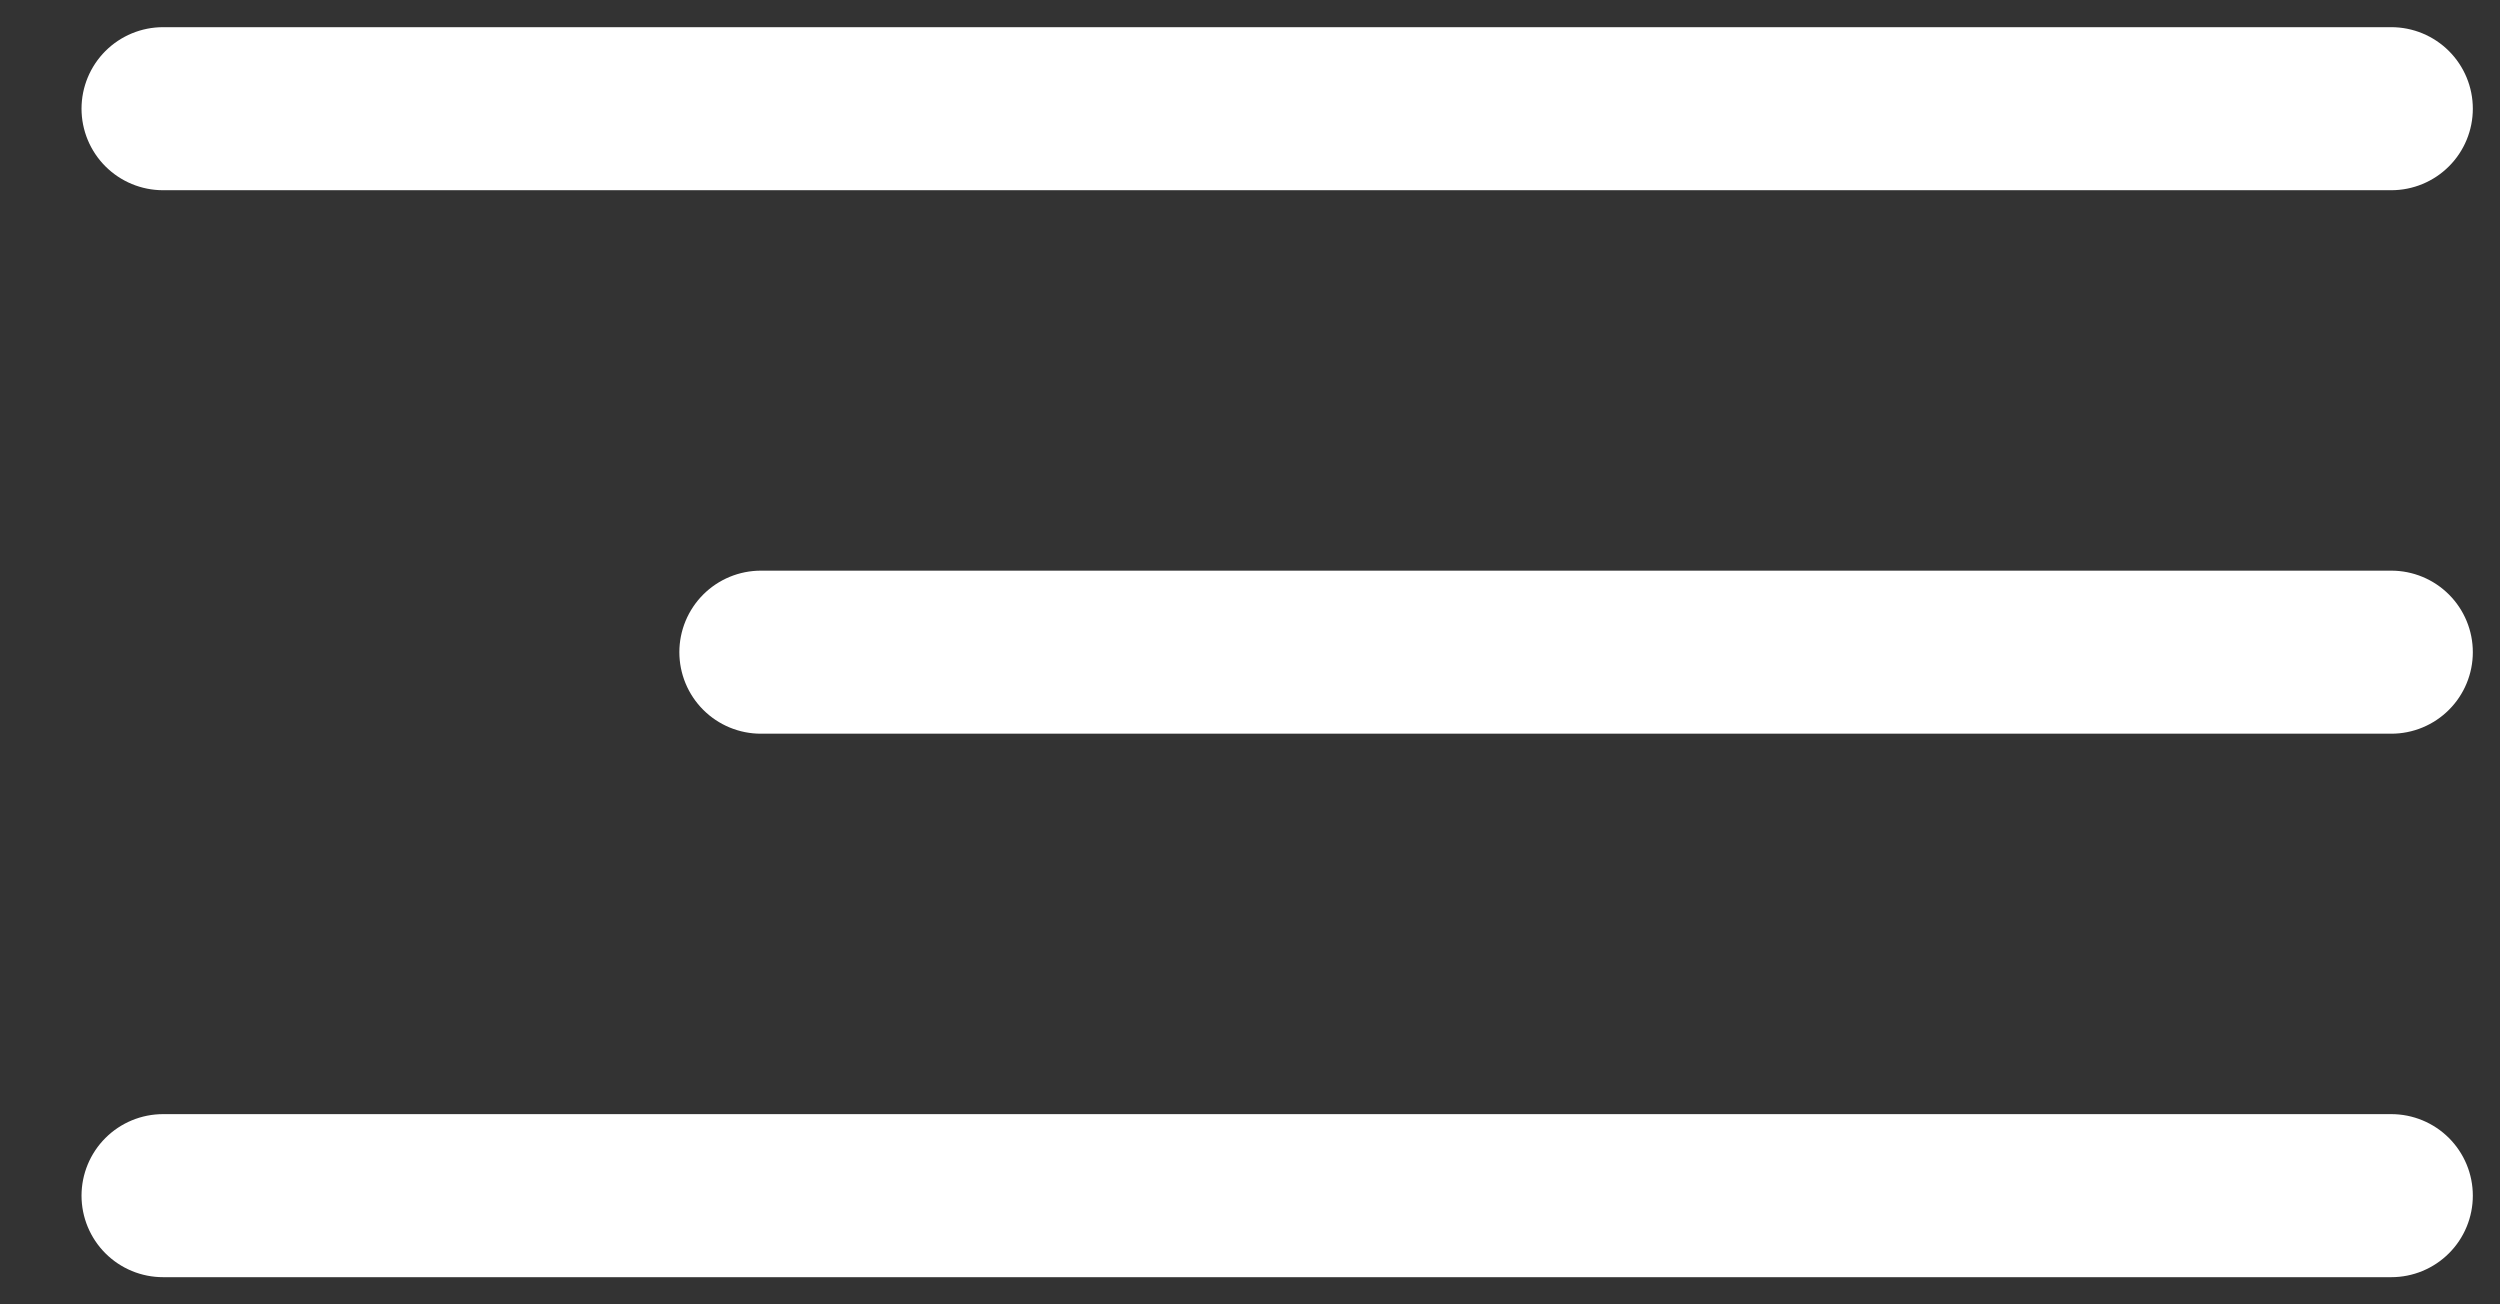
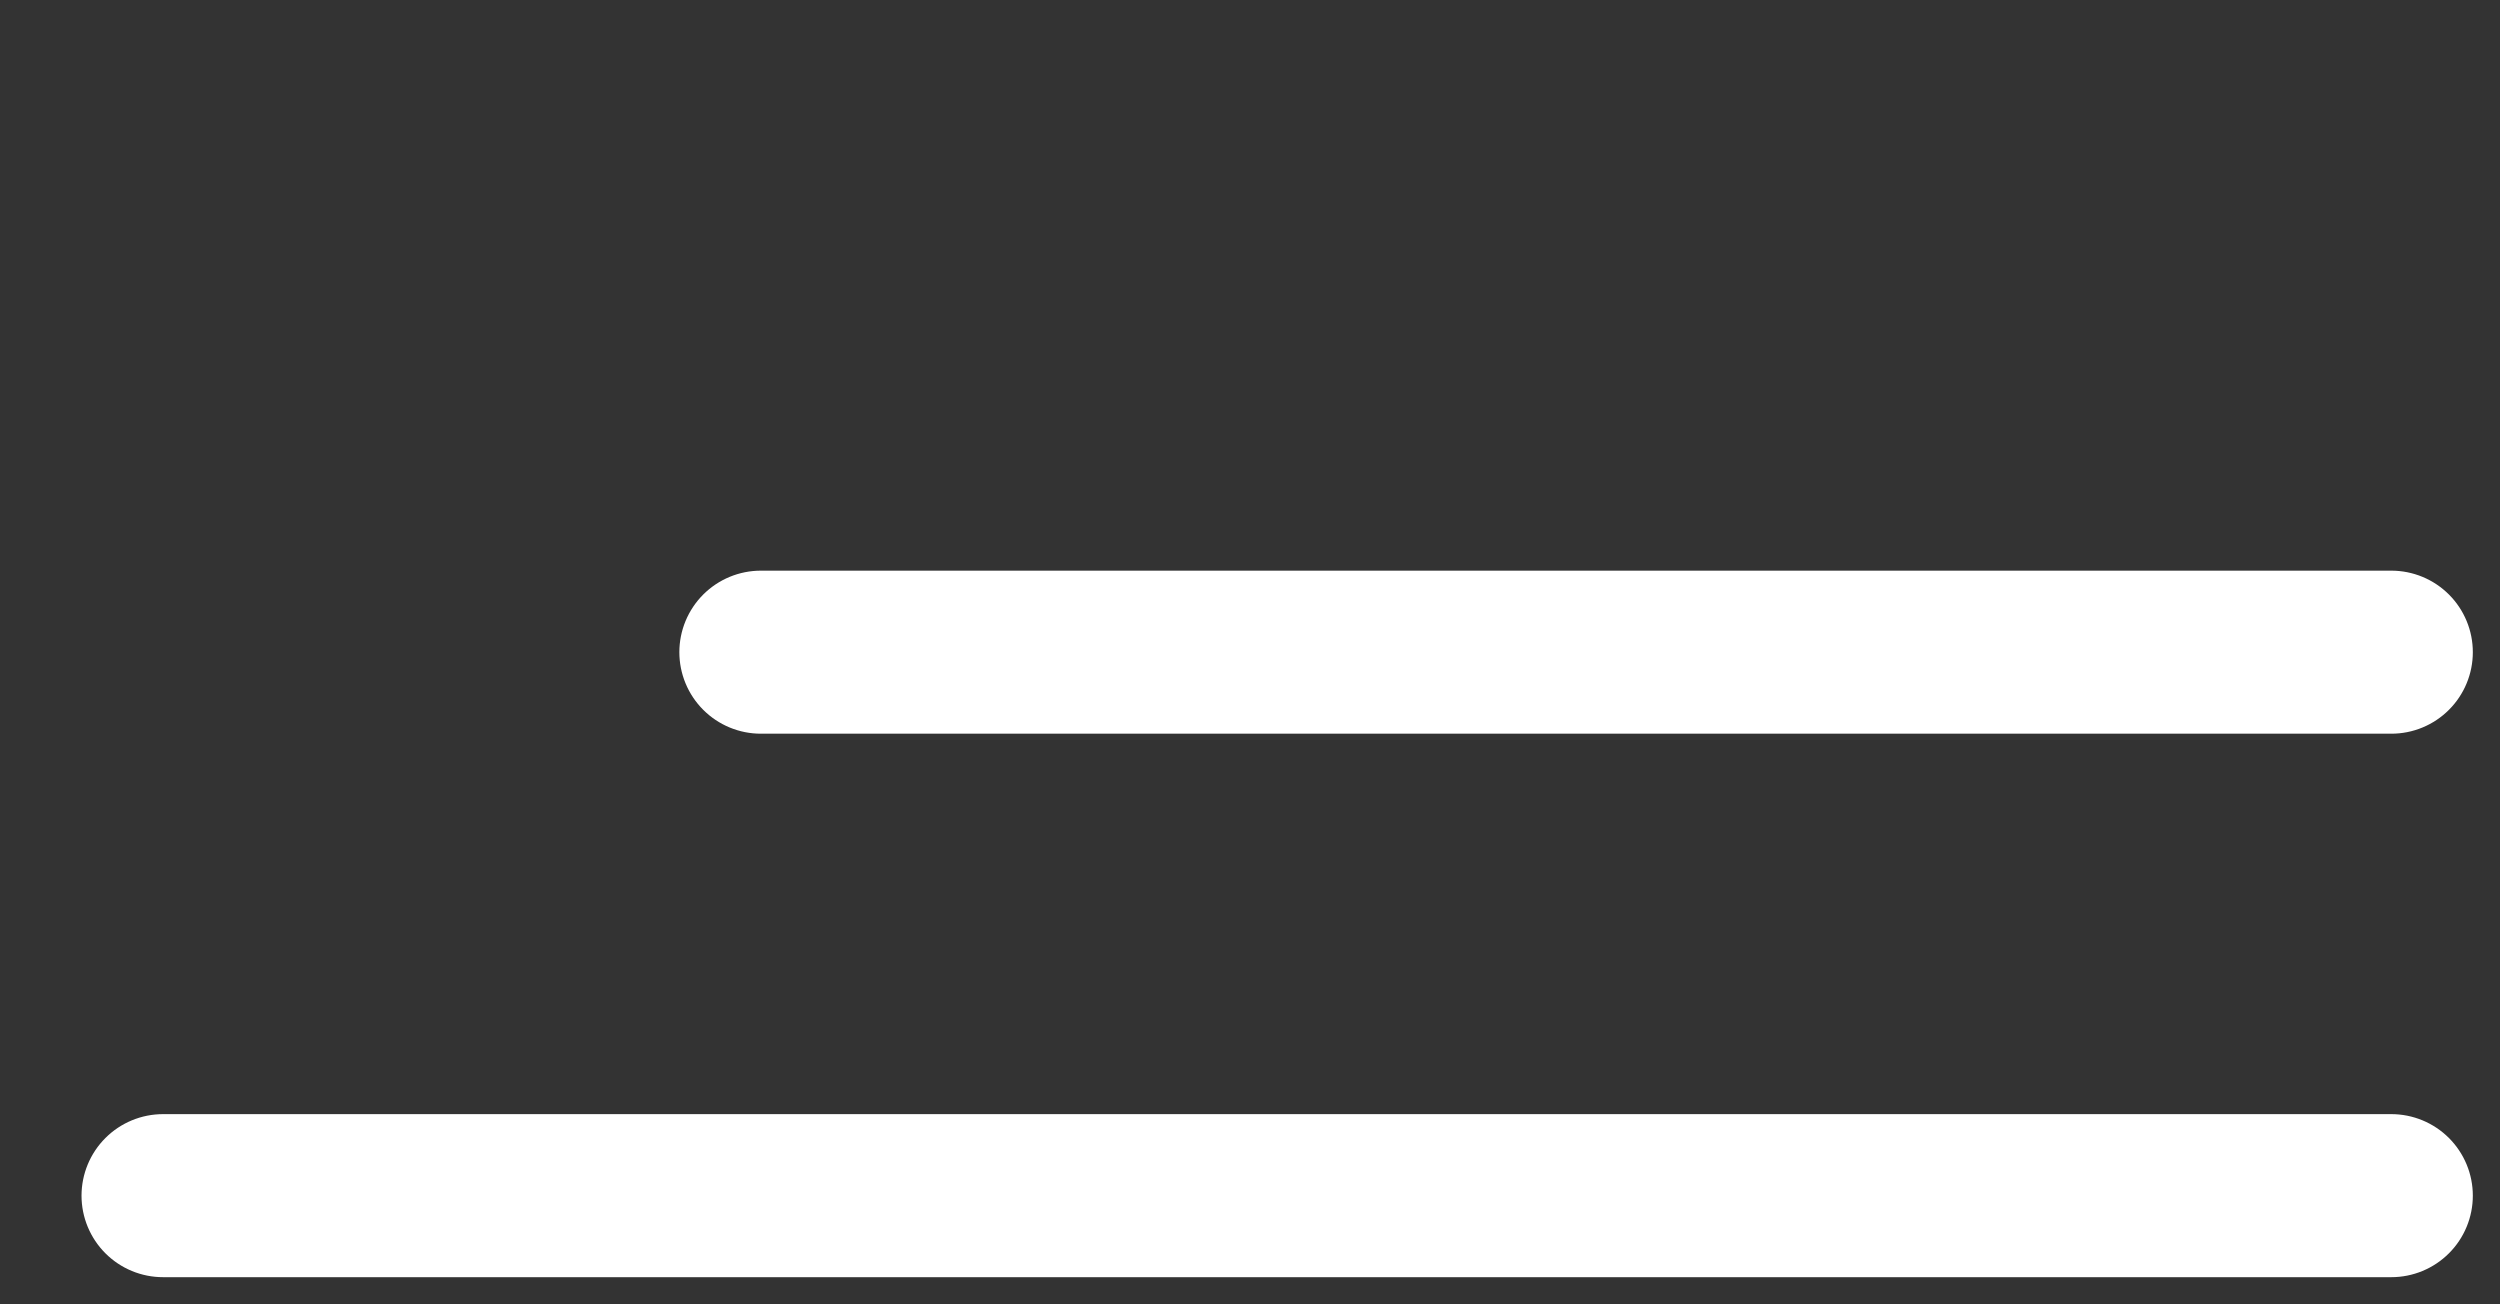
<svg xmlns="http://www.w3.org/2000/svg" width="23" height="12" viewBox="0 0 23 12" fill="none">
  <rect x="0" y="0" width="23" height="12" fill="#333333" stroke="none" />
-   <path d="M1.5 1H22" stroke="white" stroke-width="1.5" stroke-linecap="round" />
  <path d="M7 6L22 6" stroke="white" stroke-width="1.5" stroke-linecap="round" />
  <path d="M1.5 11H22" stroke="white" stroke-width="1.5" stroke-linecap="round" />
</svg>